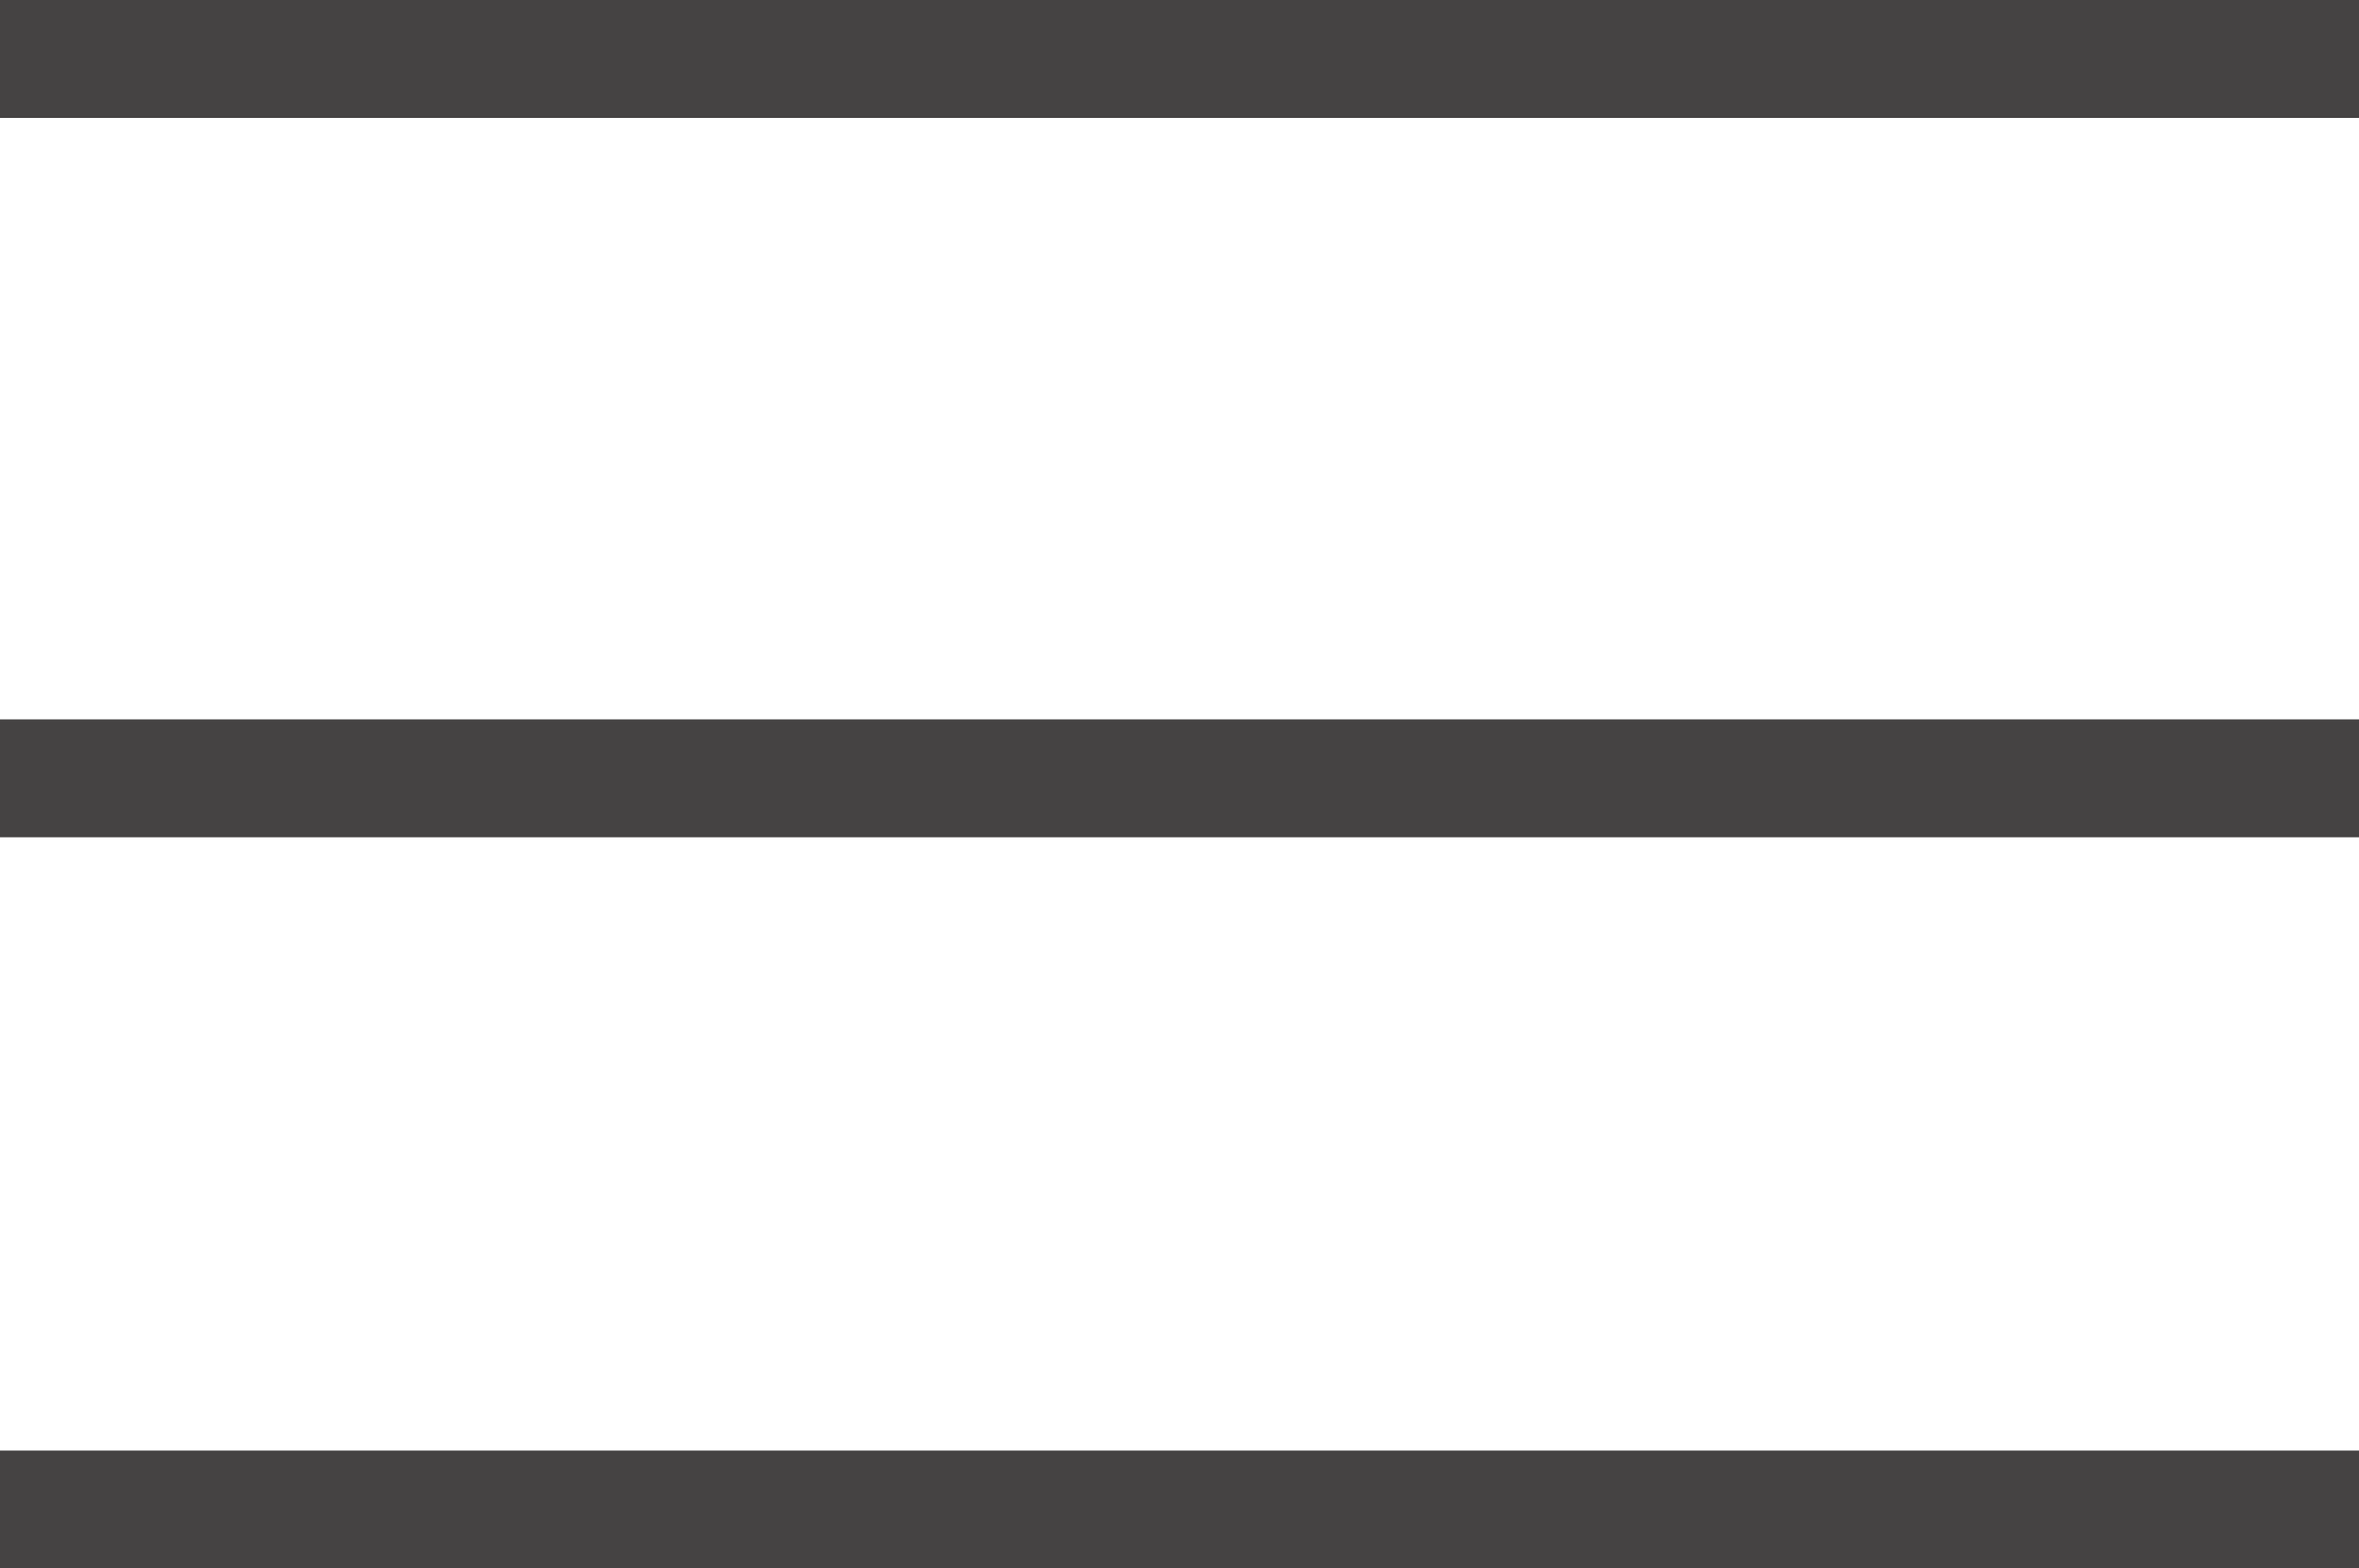
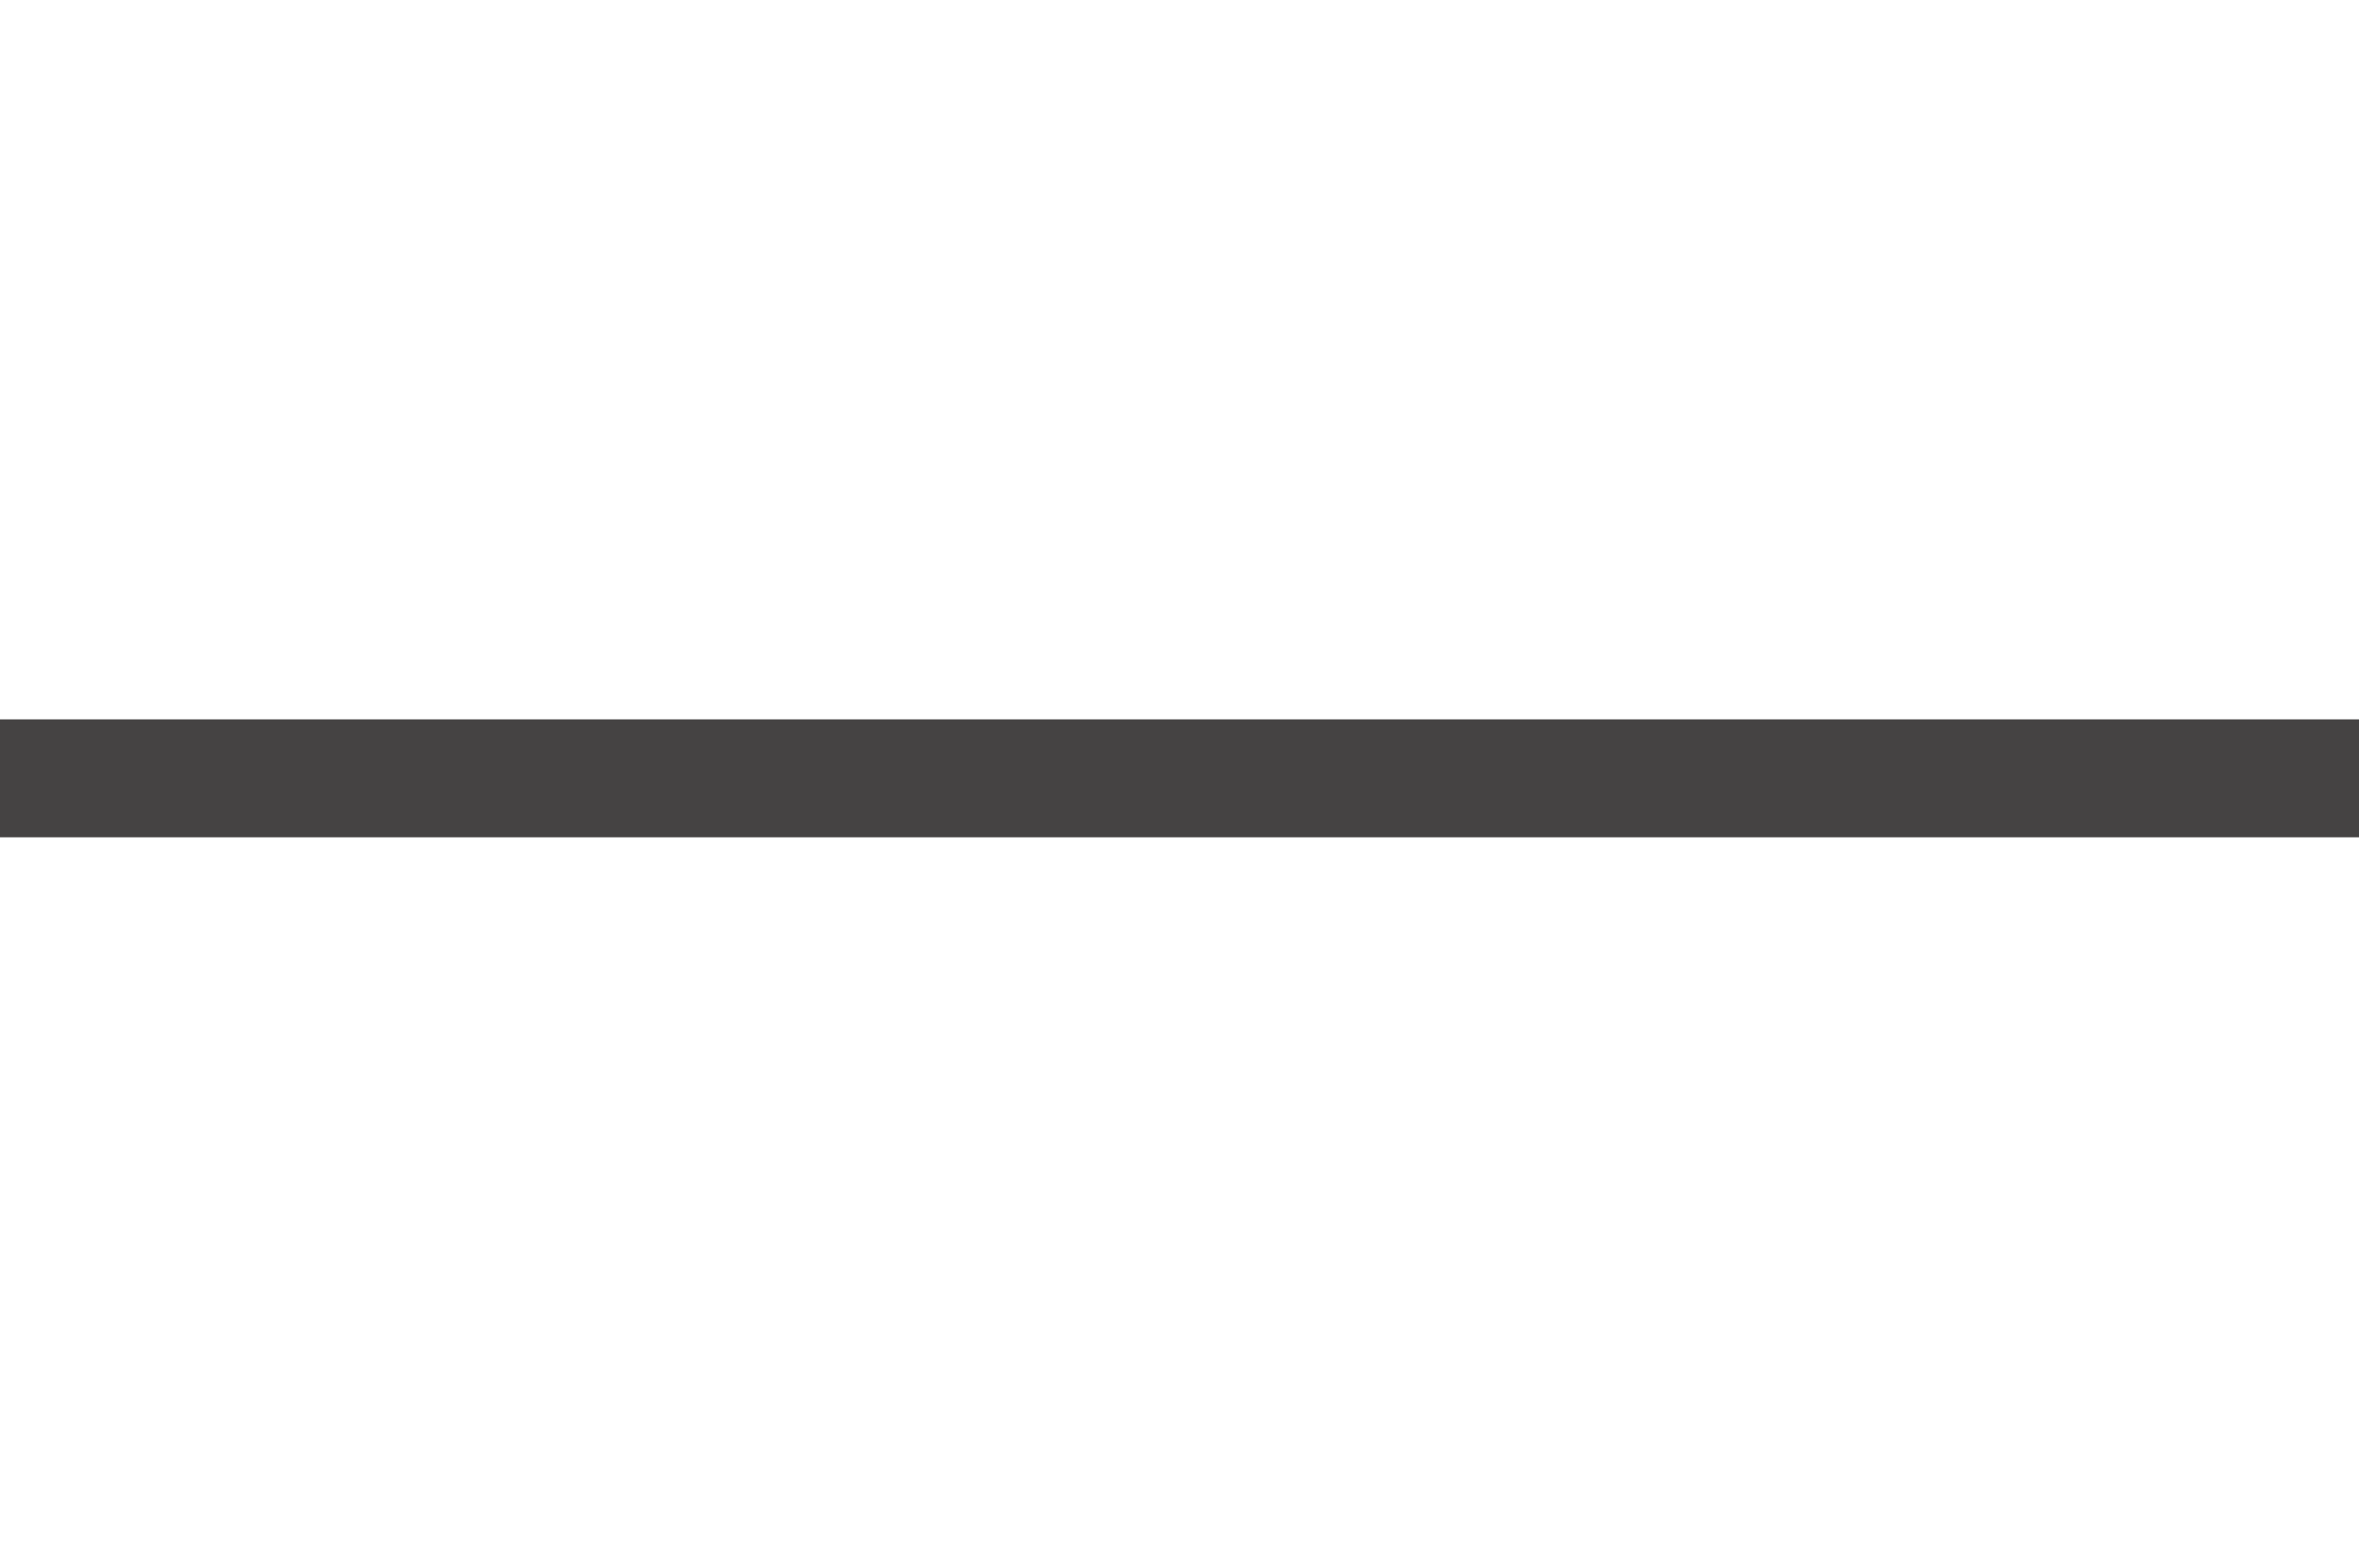
<svg xmlns="http://www.w3.org/2000/svg" id="Ebene_1" x="0px" y="0px" viewBox="0 0 20 13.3" style="enable-background:new 0 0 20 13.3;" xml:space="preserve">
  <style type="text/css">	.st0{fill:#454343;}</style>
  <g>
-     <rect class="st0" width="20" height="1" />
    <rect y="6.1" class="st0" width="20" height="1" />
-     <rect y="12.3" class="st0" width="20" height="1" />
  </g>
</svg>